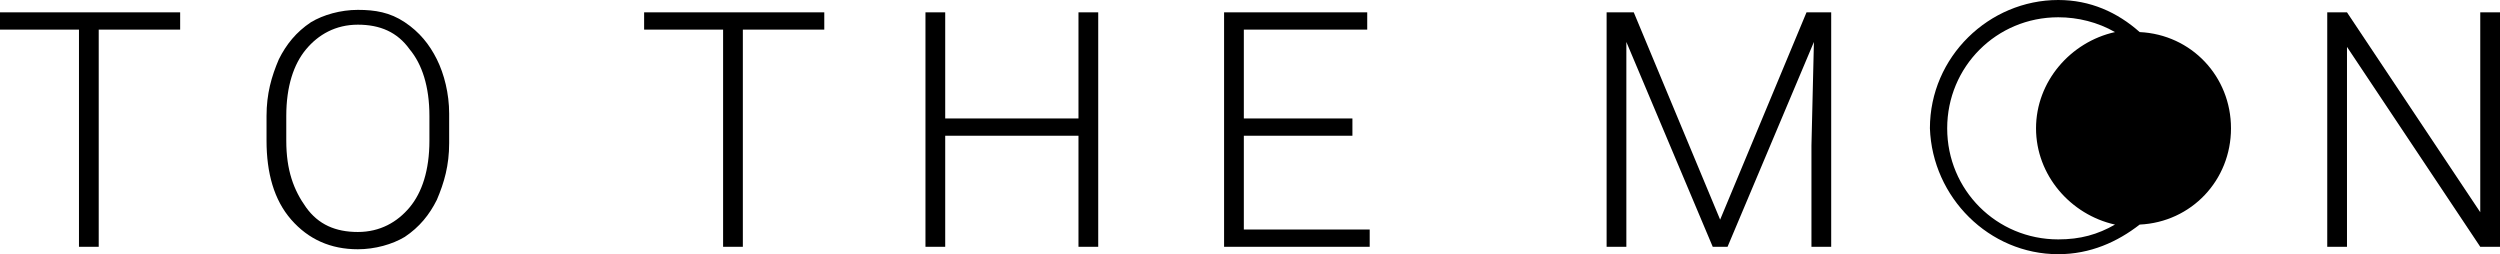
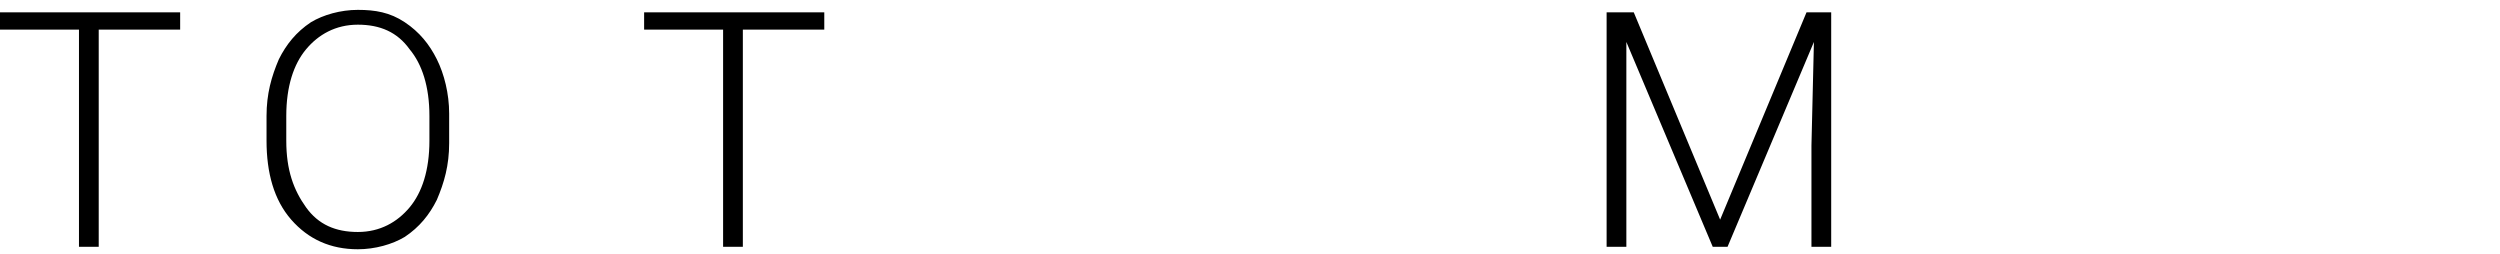
<svg xmlns="http://www.w3.org/2000/svg" id="Calque_1" x="0px" y="0px" viewBox="0 0 101.3 10.3" style="enable-background:new 0 0 101.3 10.3;" xml:space="preserve">
  <g>
    <polygon points="0,1.2 3.2,1.2 3.2,10 4,10 4,1.2 7.3,1.2 7.3,0.5 0,0.5  " />
    <path d="M18.2,4.6c0-0.8-0.2-1.6-0.5-2.2c-0.3-0.6-0.7-1.1-1.3-1.5c-0.6-0.4-1.2-0.5-1.9-0.5c-0.7,0-1.4,0.2-1.9,0.5  c-0.6,0.4-1,0.9-1.3,1.5c-0.3,0.7-0.5,1.4-0.5,2.3v1c0,1.3,0.3,2.4,1,3.2c0.7,0.8,1.6,1.2,2.7,1.2c0.7,0,1.4-0.2,1.9-0.5  c0.6-0.4,1-0.9,1.3-1.5c0.3-0.7,0.5-1.4,0.5-2.3V4.6z M17.4,5.7c0,1.2-0.3,2.1-0.8,2.7c-0.5,0.6-1.2,1-2.1,1c-0.9,0-1.6-0.3-2.1-1  c-0.5-0.7-0.8-1.5-0.8-2.7v-1c0-1.2,0.3-2.1,0.8-2.7c0.5-0.6,1.2-1,2.1-1c0.9,0,1.6,0.3,2.1,1c0.5,0.6,0.8,1.5,0.8,2.7V5.7z" />
    <polygon points="26.1,1.2 29.3,1.2 29.3,10 30.1,10 30.1,1.2 33.4,1.2 33.4,0.5 26.1,0.5  " />
-     <polygon points="38.3,5.5 43.7,5.5 43.7,10 44.5,10 44.5,0.5 43.7,0.5 43.7,4.8 38.3,4.8 38.3,0.5 37.5,0.5 37.5,10 38.3,10  " />
-     <polygon points="50.4,5.5 54.8,5.5 54.8,4.8 50.4,4.8 50.4,1.2 55.4,1.2 55.4,0.5 49.6,0.5 49.6,10 55.5,10 55.5,9.3 50.4,9.3  " />
    <polygon points="73.4,10 74.2,10 74.2,0.5 73.2,0.5 69.7,8.9 66.2,0.5 65.1,0.5 65.1,10 65.9,10 65.9,5.8 65.9,1.7 69.4,10 70,10   73.5,1.7 73.4,5.9  " />
-     <polygon points="100.5,0.5 100.5,8.6 95.1,0.5 94.3,0.5 94.3,10 95.1,10 95.1,1.9 100.5,10 101.3,10 101.3,0.5  " />
-     <path d="M83.4,10.3c1.3,0,2.4-0.5,3.3-1.2c2.1-0.1,3.7-1.8,3.7-3.9s-1.6-3.8-3.7-3.9C85.8,0.5,84.7,0,83.4,0  c-2.8,0-5.2,2.3-5.2,5.2C78.3,8,80.6,10.3,83.4,10.3z M83.4,0.7c0.8,0,1.6,0.2,2.3,0.6c-1.8,0.4-3.2,2-3.2,3.9s1.4,3.5,3.2,3.9  c-0.7,0.4-1.4,0.6-2.3,0.6c-2.5,0-4.5-2-4.5-4.5S80.9,0.7,83.4,0.7z" />
  </g>
</svg>